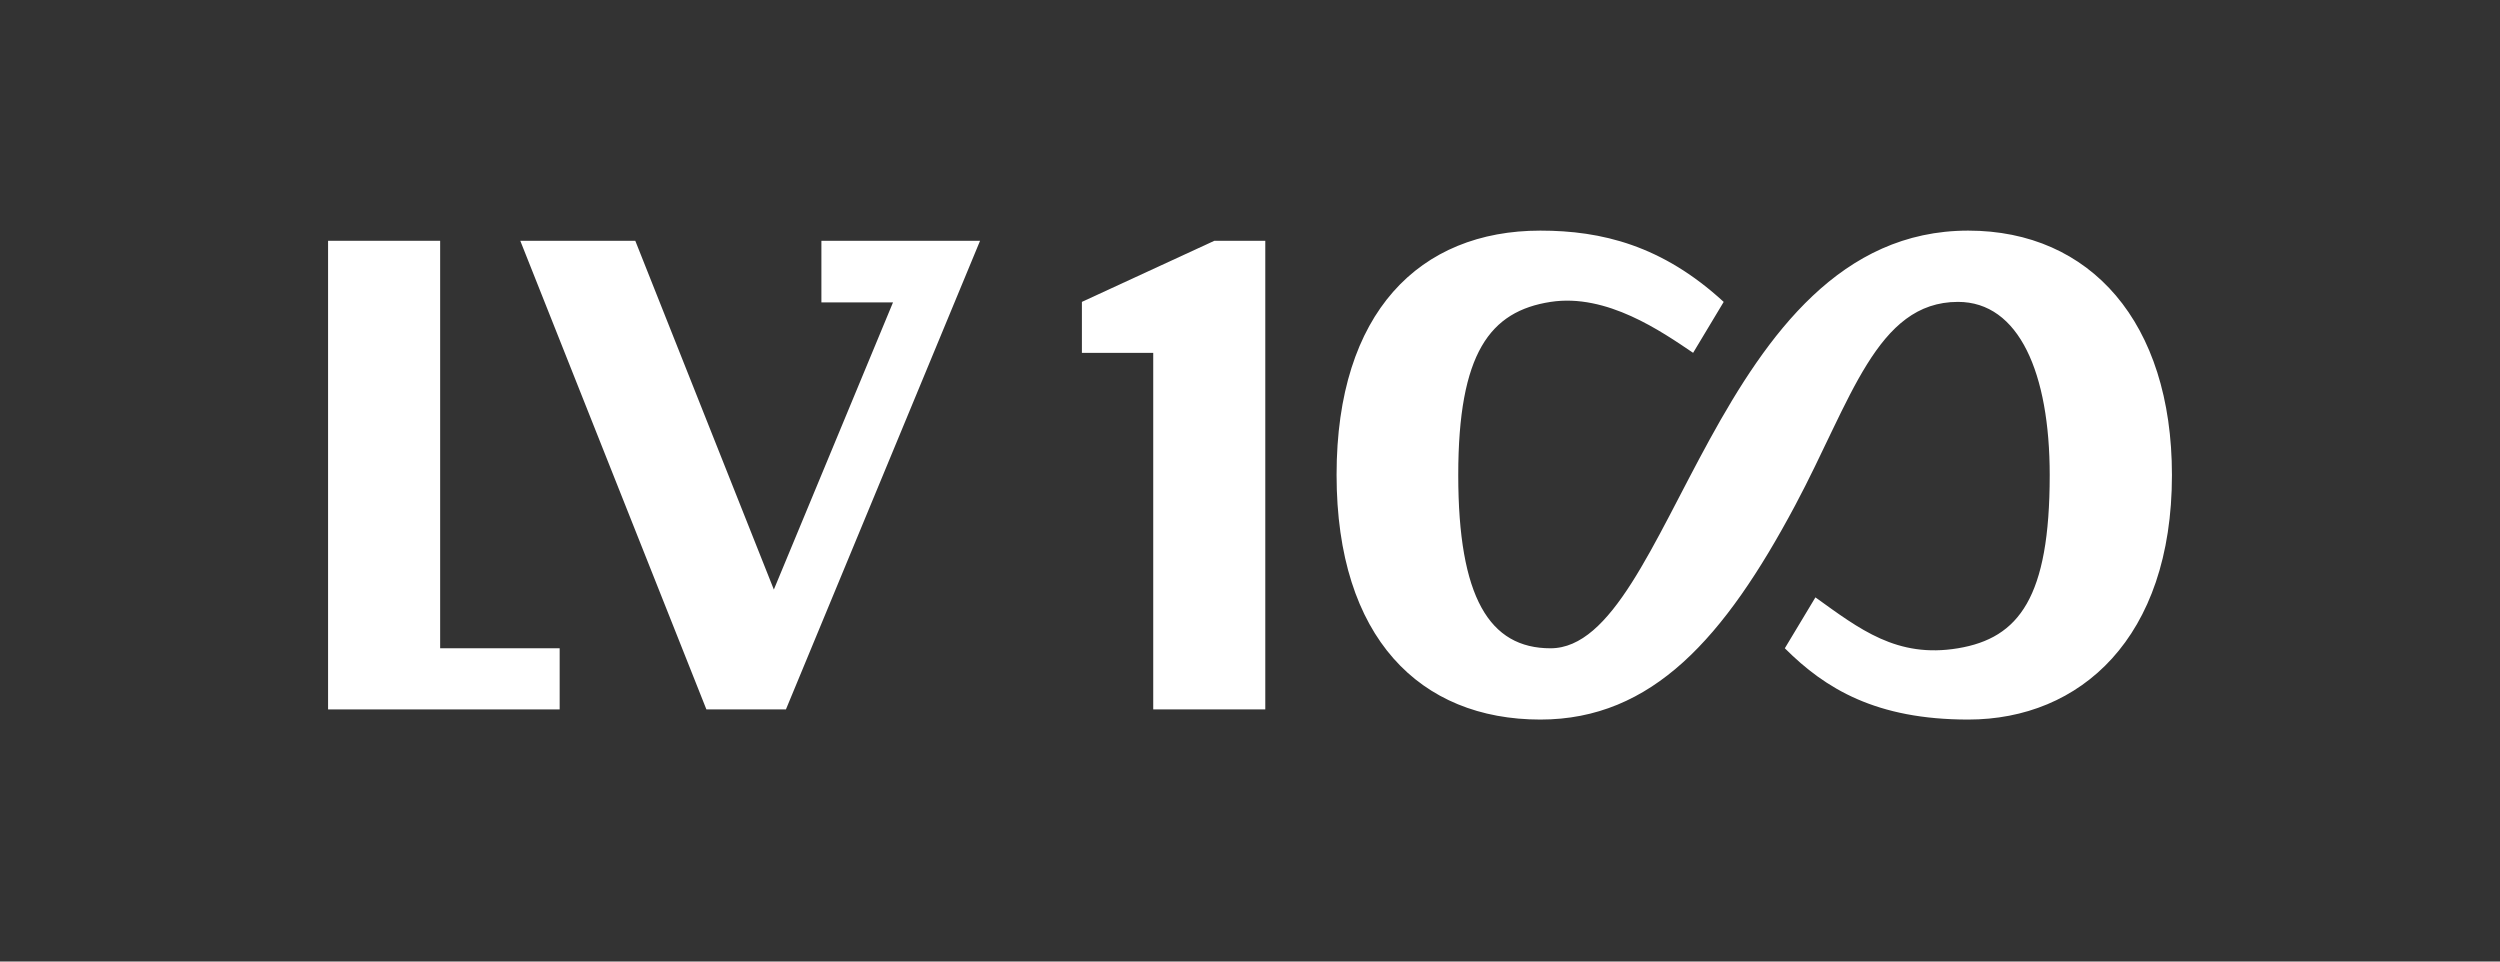
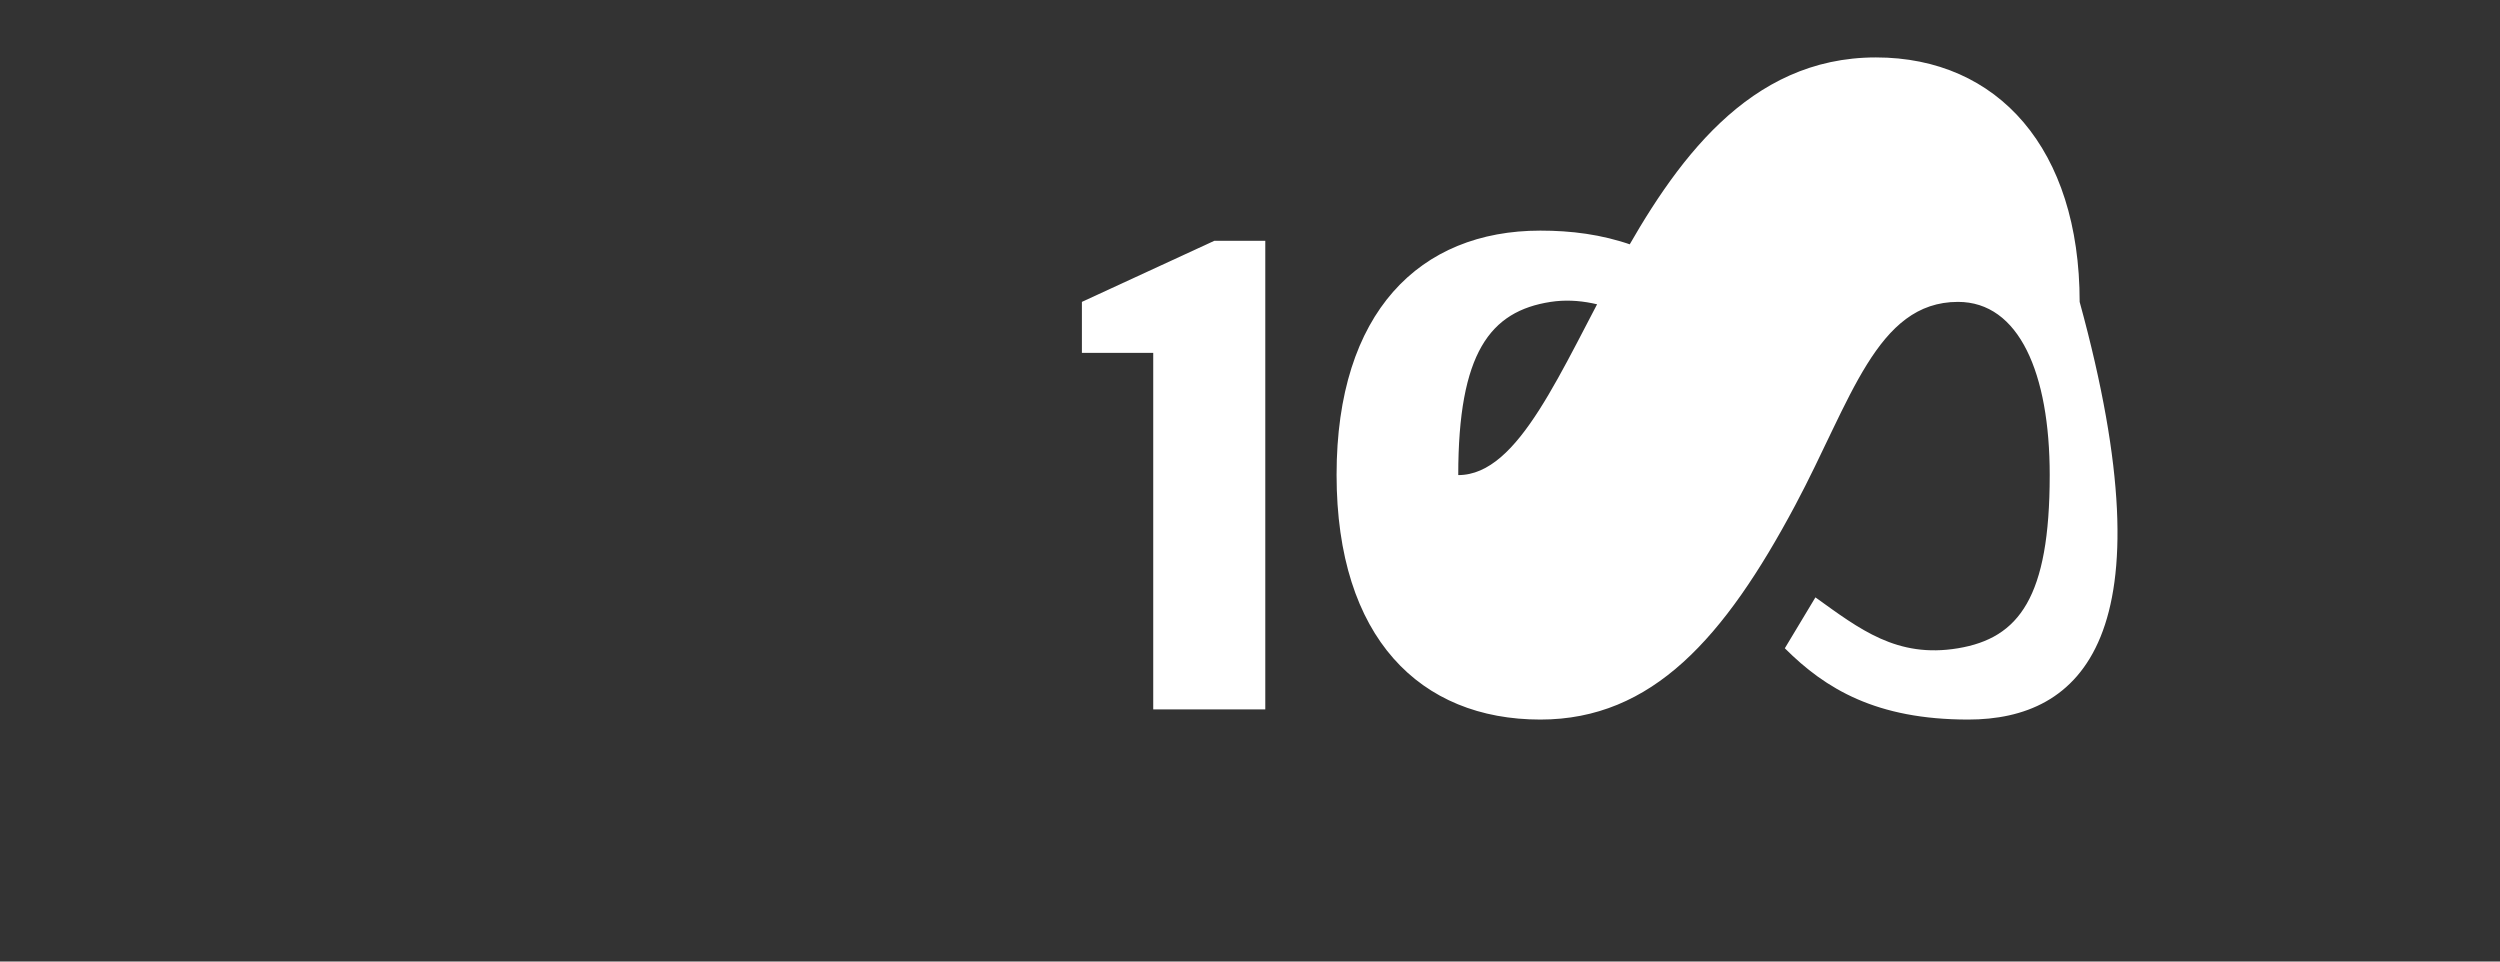
<svg xmlns="http://www.w3.org/2000/svg" version="1.1" id="Layer_1" x="0px" y="0px" viewBox="0 0 130 50" enable-background="new 0 0 130 50" xml:space="preserve">
  <rect x="0" y="0" width="130" height="50" fill="#333333" stroke="none" />
  <polygon fill="#FFFFFF" points="63.146,12.521 56.259,15.698 56.259,18.349 59.968,18.349 59.968,36.89 65.795,36.89 65.795,12.521   " />
-   <path fill="#FFFFFF" d="M102.346,37.417c-4.767,0-7.417-1.588-9.535-3.707l1.591-2.647c2.294,1.646,4.235,3.177,7.414,2.647  c3.177-0.529,4.769-2.647,4.769-9.006c0-5.297-1.592-9.006-4.769-9.006c-4.236,0-5.555,5.125-8.475,10.596  c-3.665,6.865-7.417,11.123-13.243,11.123c-6.24,0-10.596-4.236-10.596-12.729c0-8.459,4.328-12.696,10.596-12.696  c3.178,0,6.337,0.766,9.534,3.707l-1.59,2.648c-1.635-1.104-4.491-3.1-7.414-2.648c-3.144,0.487-4.799,2.648-4.799,9.006  c0,6.358,1.62,9.006,4.799,9.006c6.356,0,8.474-21.719,21.718-21.719c6.355,0,10.595,4.768,10.595,12.713  C112.94,33.181,108.172,37.417,102.346,37.417" />
-   <polygon fill="#FFFFFF" points="29.102,36.89 29.102,33.71 22.888,33.71 22.888,12.521 17.06,12.521 17.06,36.89 " />
-   <polygon fill="#FFFFFF" points="50.963,12.521 42.713,12.521 42.713,15.724 46.437,15.724 40.24,30.657 33.035,12.521   27.055,12.521 36.733,36.89 40.868,36.89 " />
+   <path fill="#FFFFFF" d="M102.346,37.417c-4.767,0-7.417-1.588-9.535-3.707l1.591-2.647c2.294,1.646,4.235,3.177,7.414,2.647  c3.177-0.529,4.769-2.647,4.769-9.006c0-5.297-1.592-9.006-4.769-9.006c-4.236,0-5.555,5.125-8.475,10.596  c-3.665,6.865-7.417,11.123-13.243,11.123c-6.24,0-10.596-4.236-10.596-12.729c0-8.459,4.328-12.696,10.596-12.696  c3.178,0,6.337,0.766,9.534,3.707l-1.59,2.648c-1.635-1.104-4.491-3.1-7.414-2.648c-3.144,0.487-4.799,2.648-4.799,9.006  c6.356,0,8.474-21.719,21.718-21.719c6.355,0,10.595,4.768,10.595,12.713  C112.94,33.181,108.172,37.417,102.346,37.417" />
</svg>